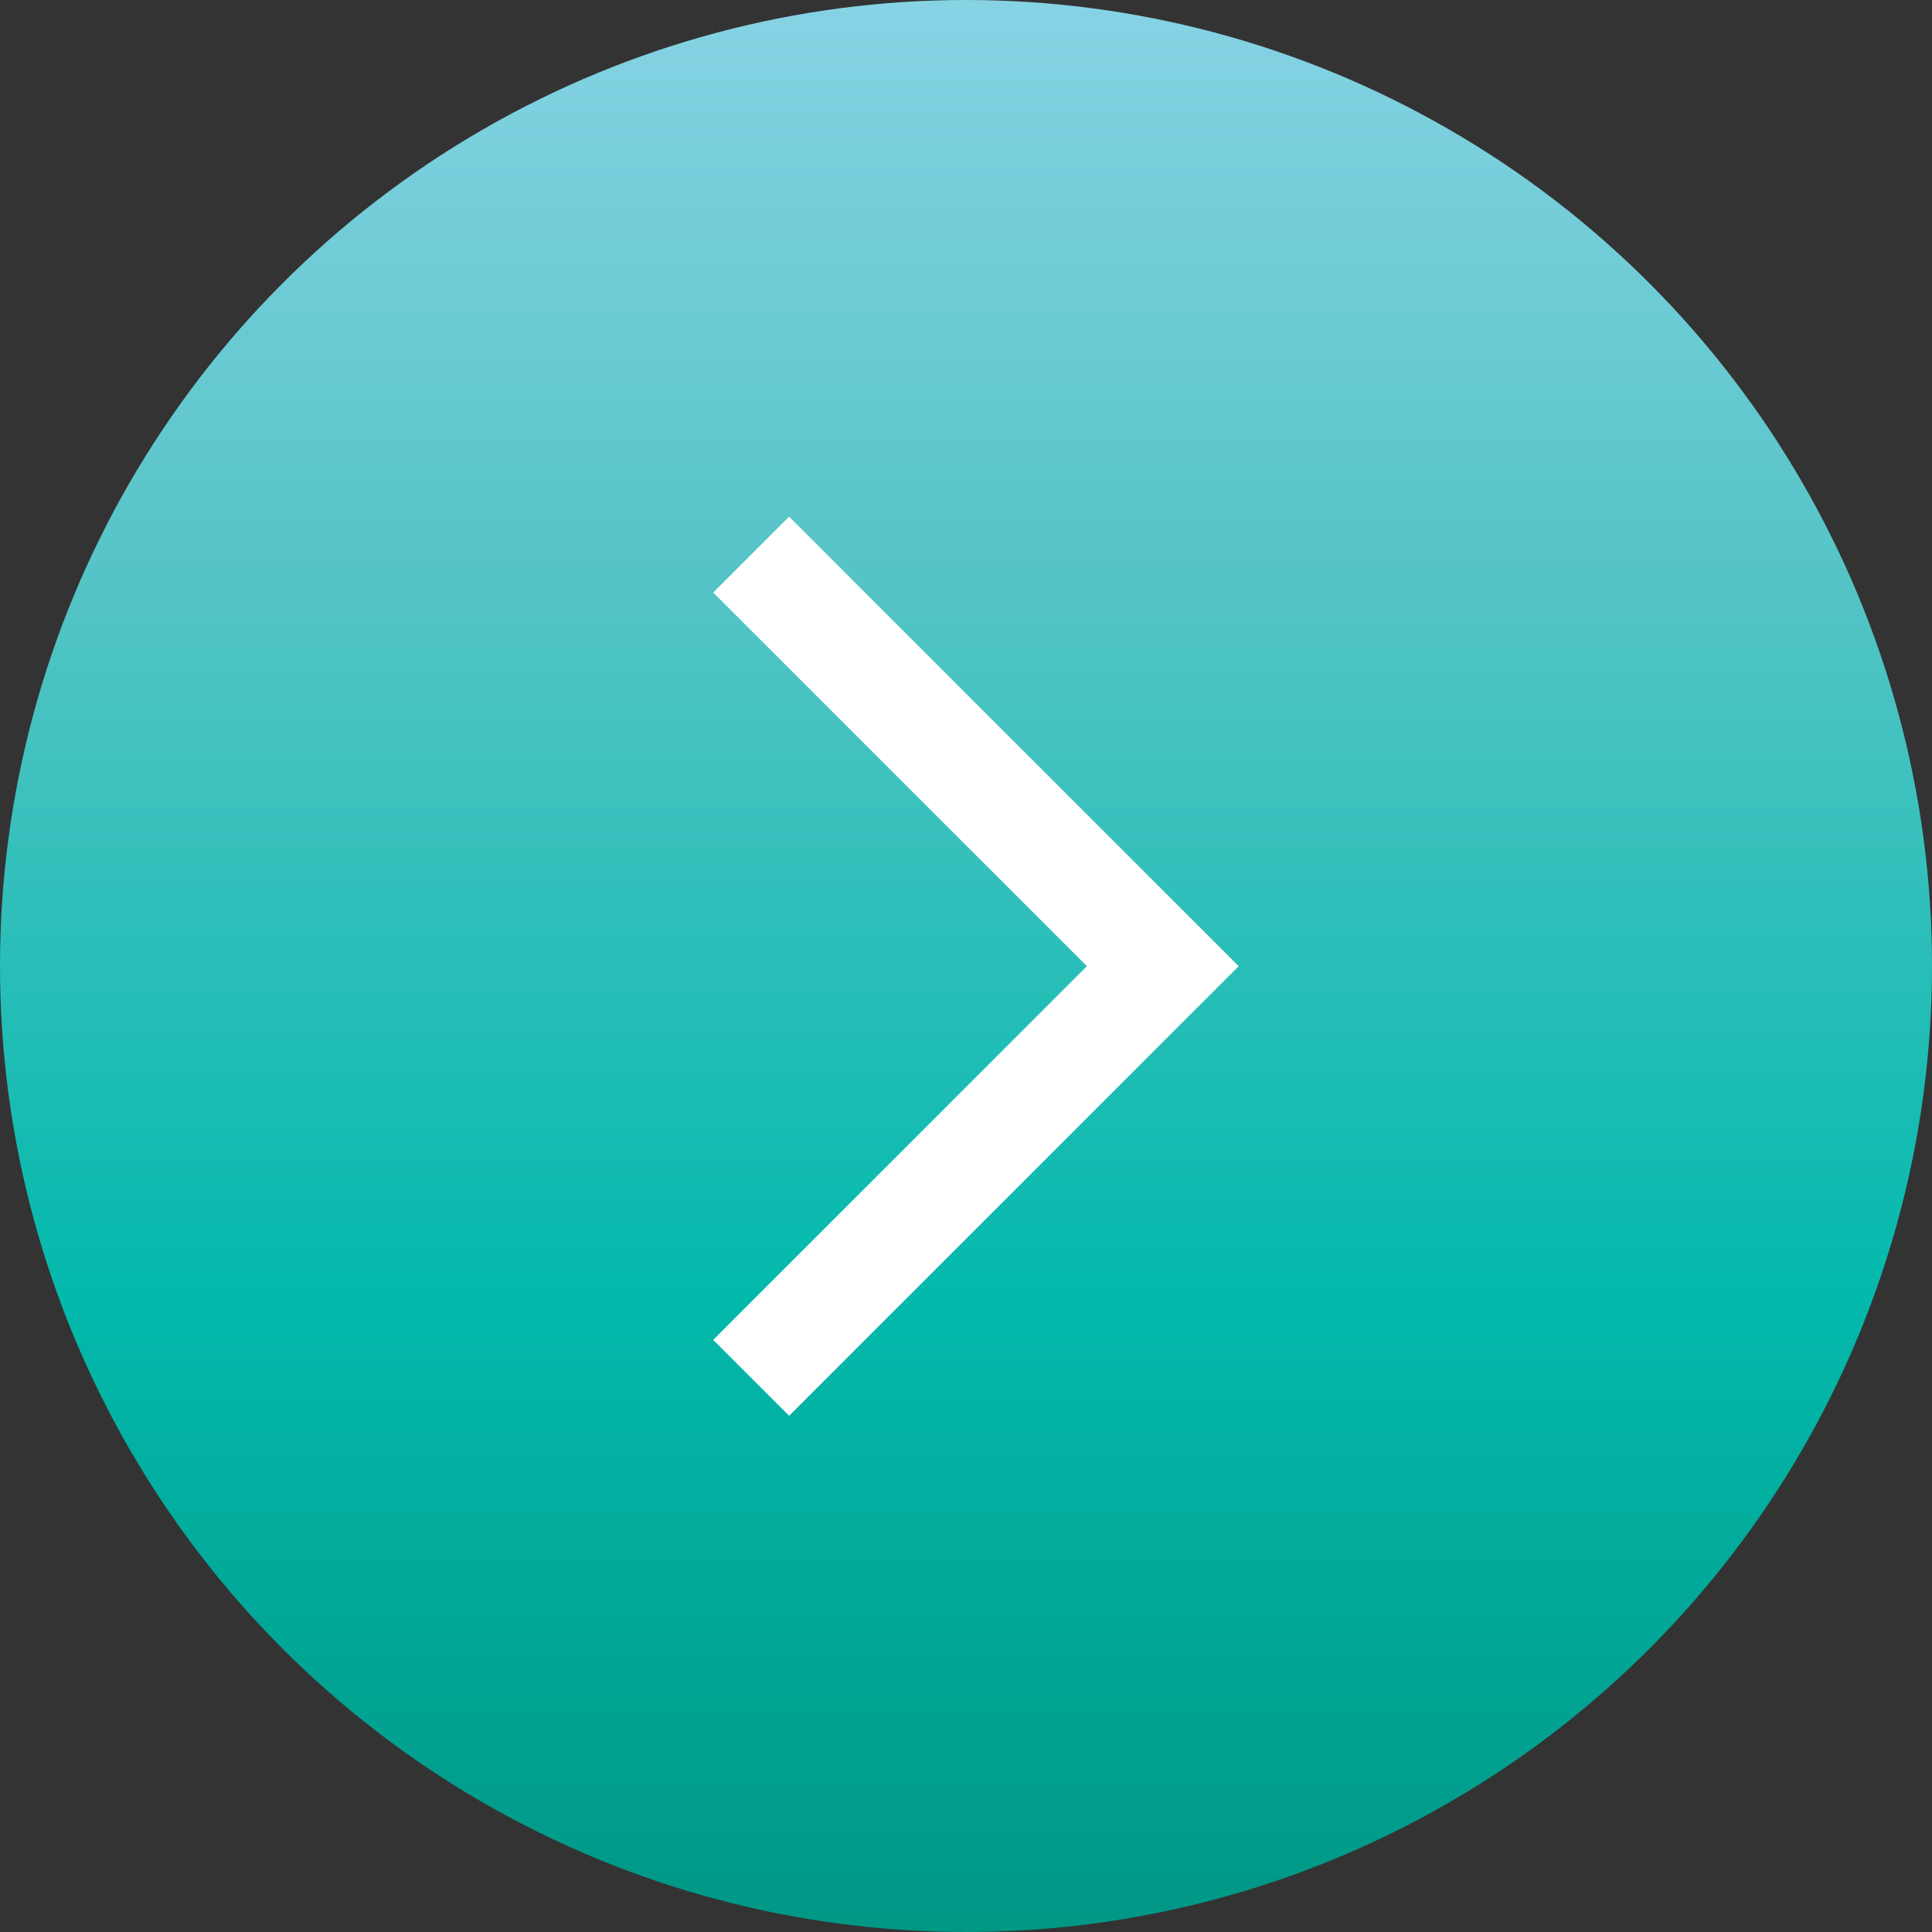
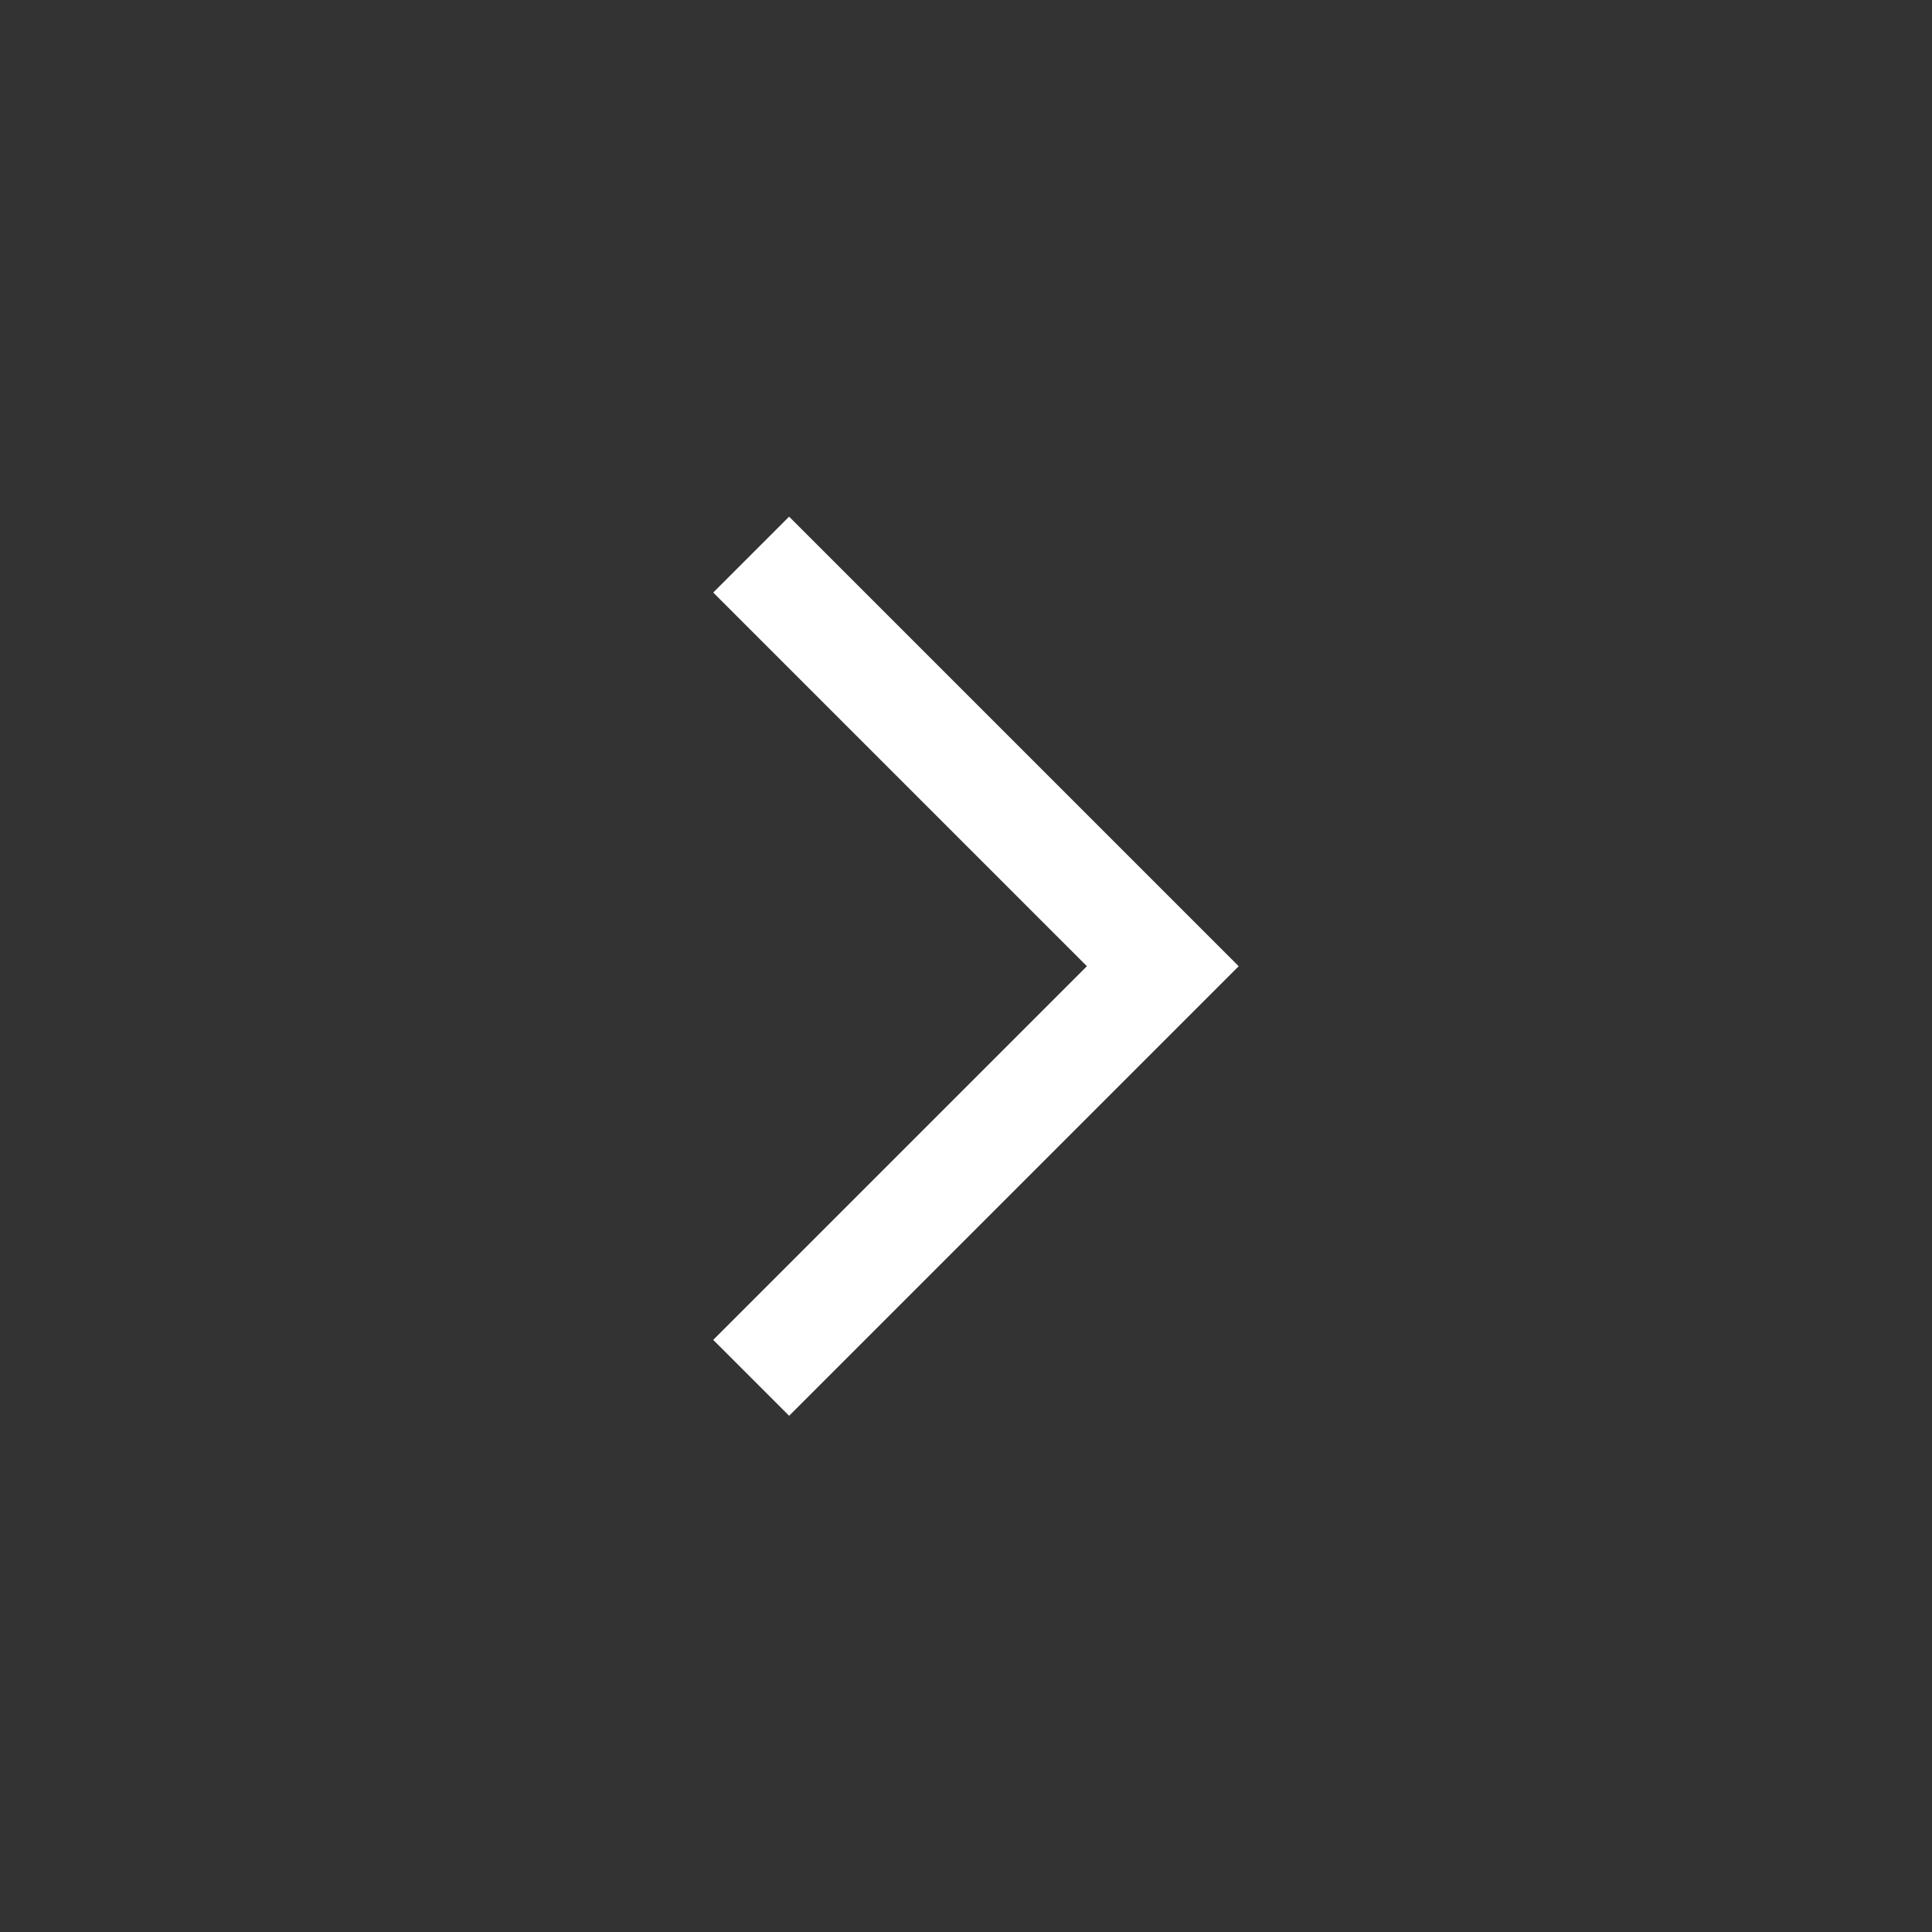
<svg xmlns="http://www.w3.org/2000/svg" width="100%" height="100%" viewBox="0 0 36 36" version="1.1" xml:space="preserve" style="fill-rule:evenodd;clip-rule:evenodd;">
  <rect x="0" y="0" width="36" height="36" fill="#333333" stroke="none" />
  <g id="Group_6094" transform="matrix(1,0,0,1,-1054,-5036)">
    <g transform="matrix(1,0,0,1,1054,5036)">
-       <circle id="Ellipse_4-2" cx="18" cy="18" r="18" style="fill:url(#_Linear1);" />
-     </g>
+       </g>
    <g id="Path_10478" transform="matrix(1,0,0,1,1.007,4390.01)">
      <path d="M1066.99,671.664L1074.66,663.994L1066.99,656.324" style="fill:none;fill-rule:nonzero;stroke:white;stroke-width:2px;" />
    </g>
  </g>
  <defs>
    <linearGradient id="_Linear1" x1="0" y1="0" x2="1" y2="0" gradientUnits="userSpaceOnUse" gradientTransform="matrix(2.20436e-15,36,-36,2.20436e-15,18,0)">
      <stop offset="0" style="stop-color:rgb(135,211,229);stop-opacity:1" />
      <stop offset="0.3" style="stop-color:rgb(85,196,198);stop-opacity:1" />
      <stop offset="0.67" style="stop-color:rgb(3,185,172);stop-opacity:1" />
      <stop offset="1" style="stop-color:rgb(0,150,132);stop-opacity:1" />
    </linearGradient>
  </defs>
</svg>